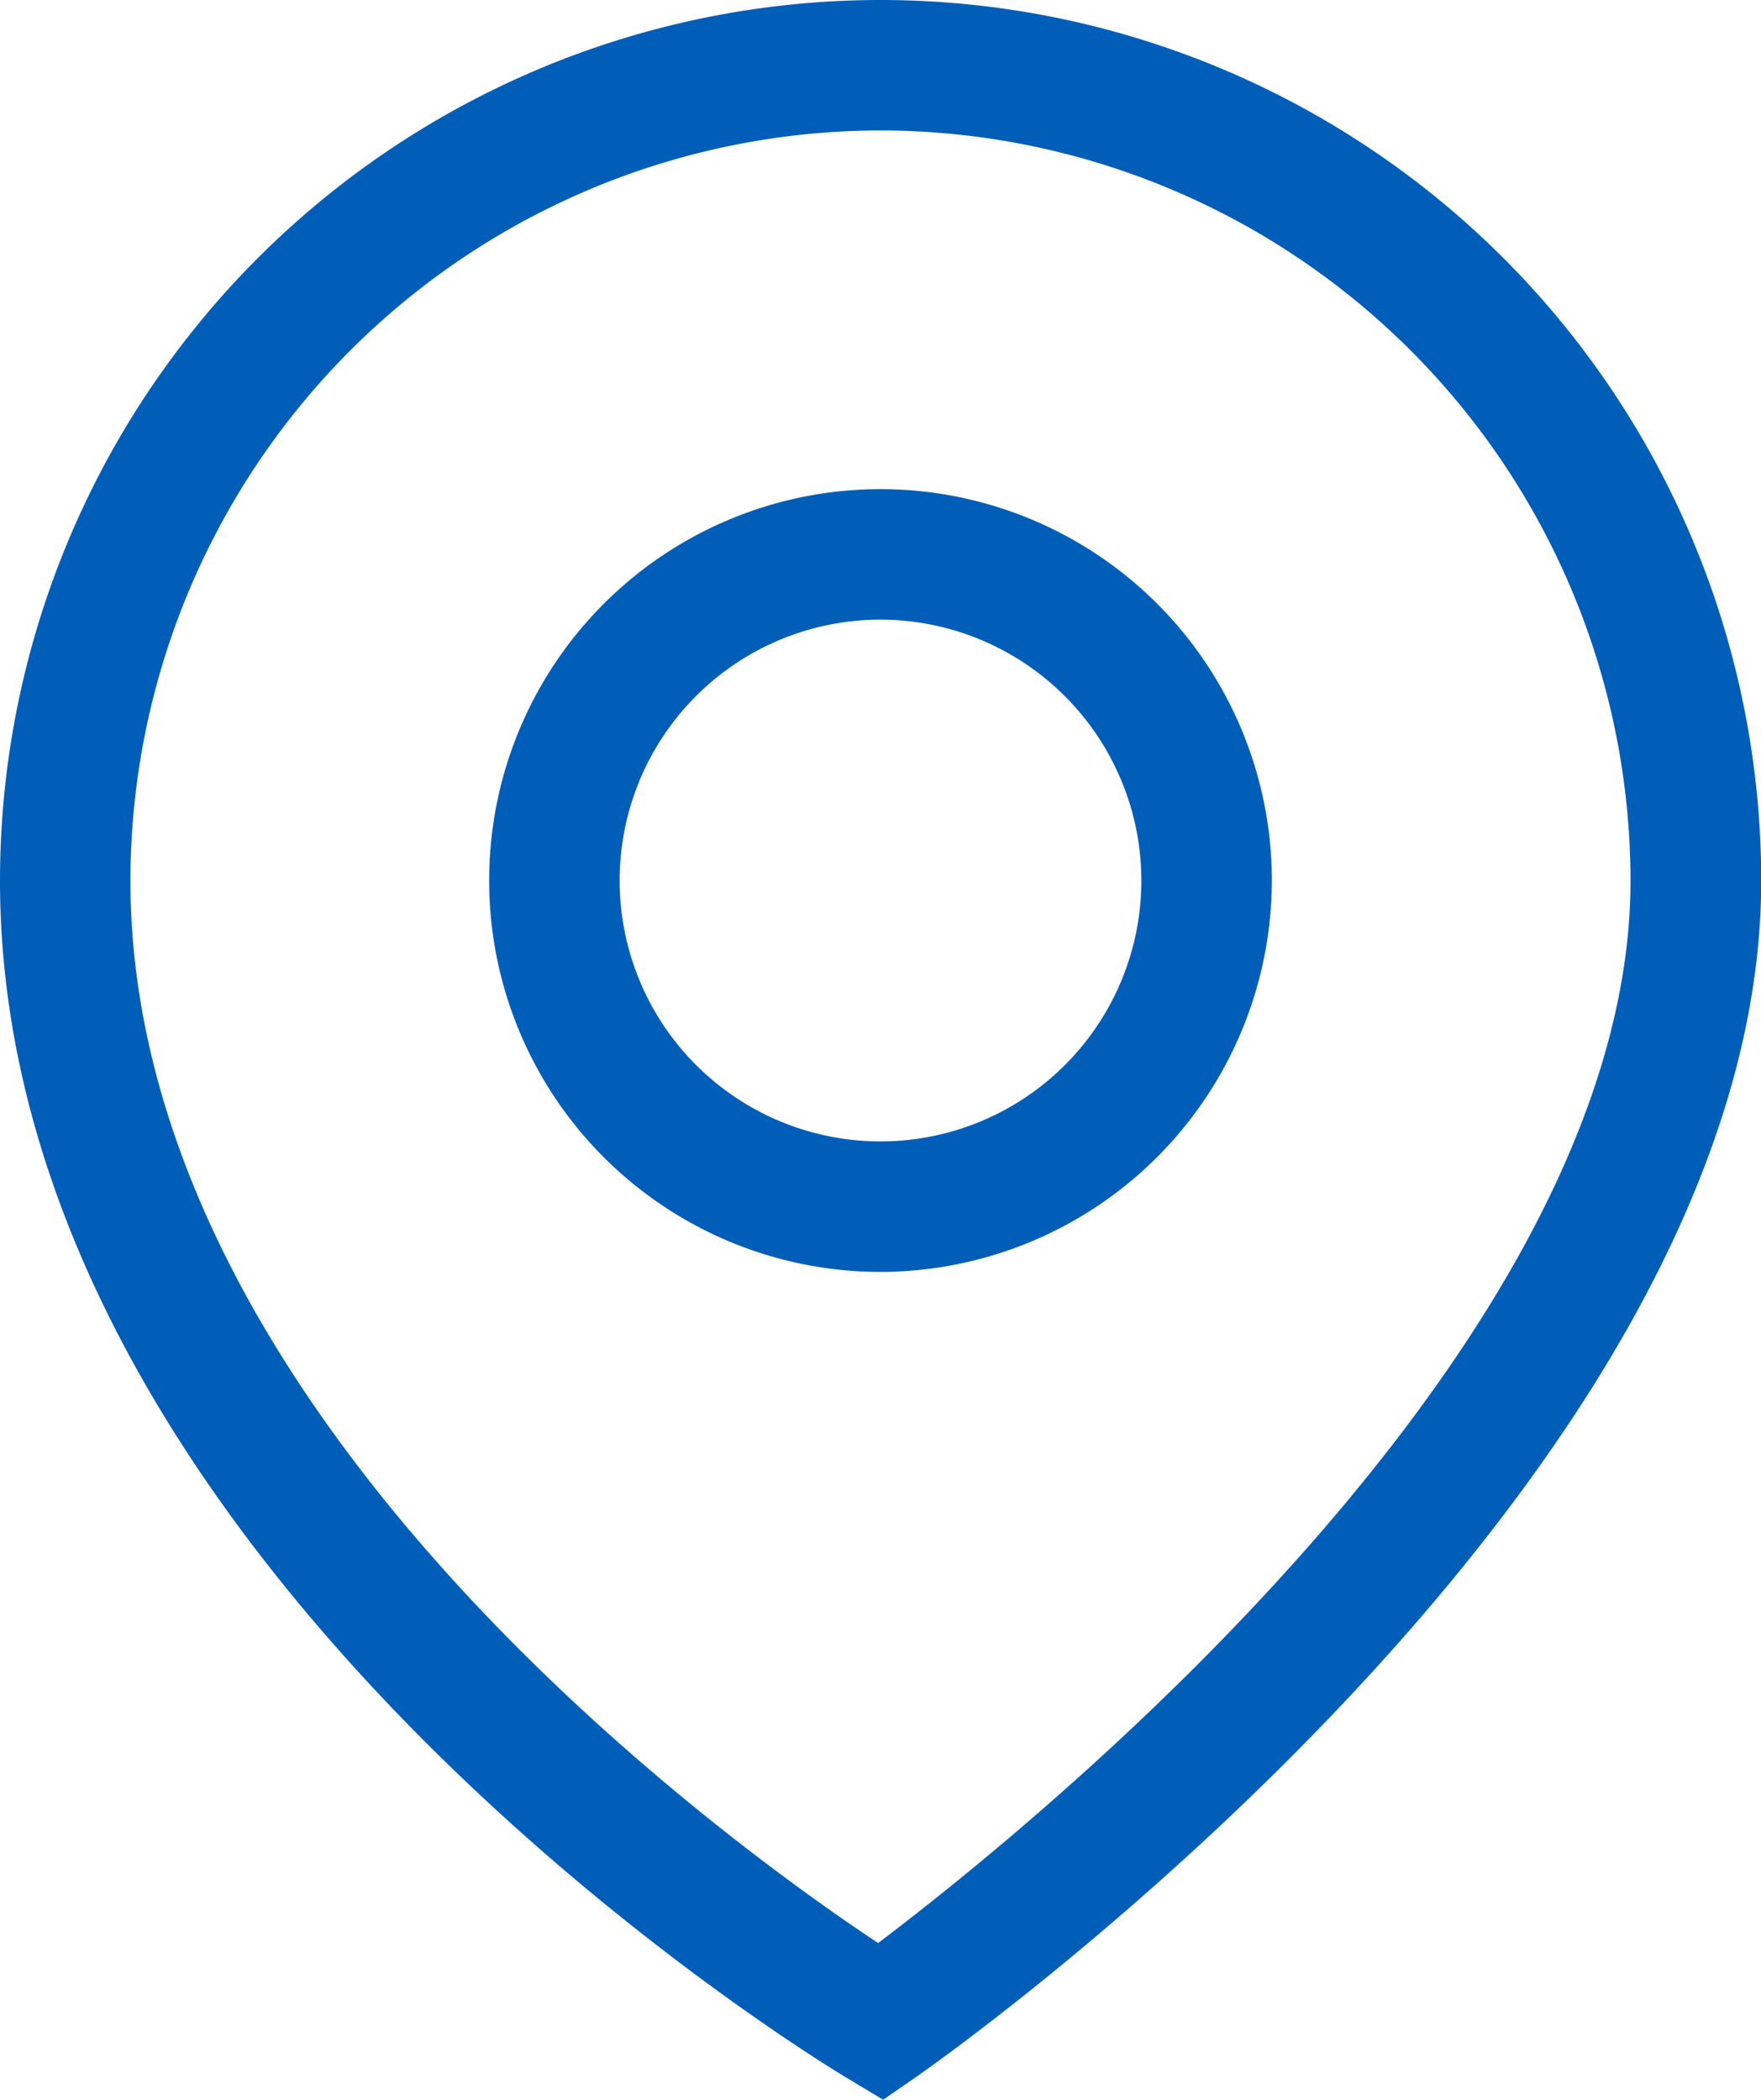
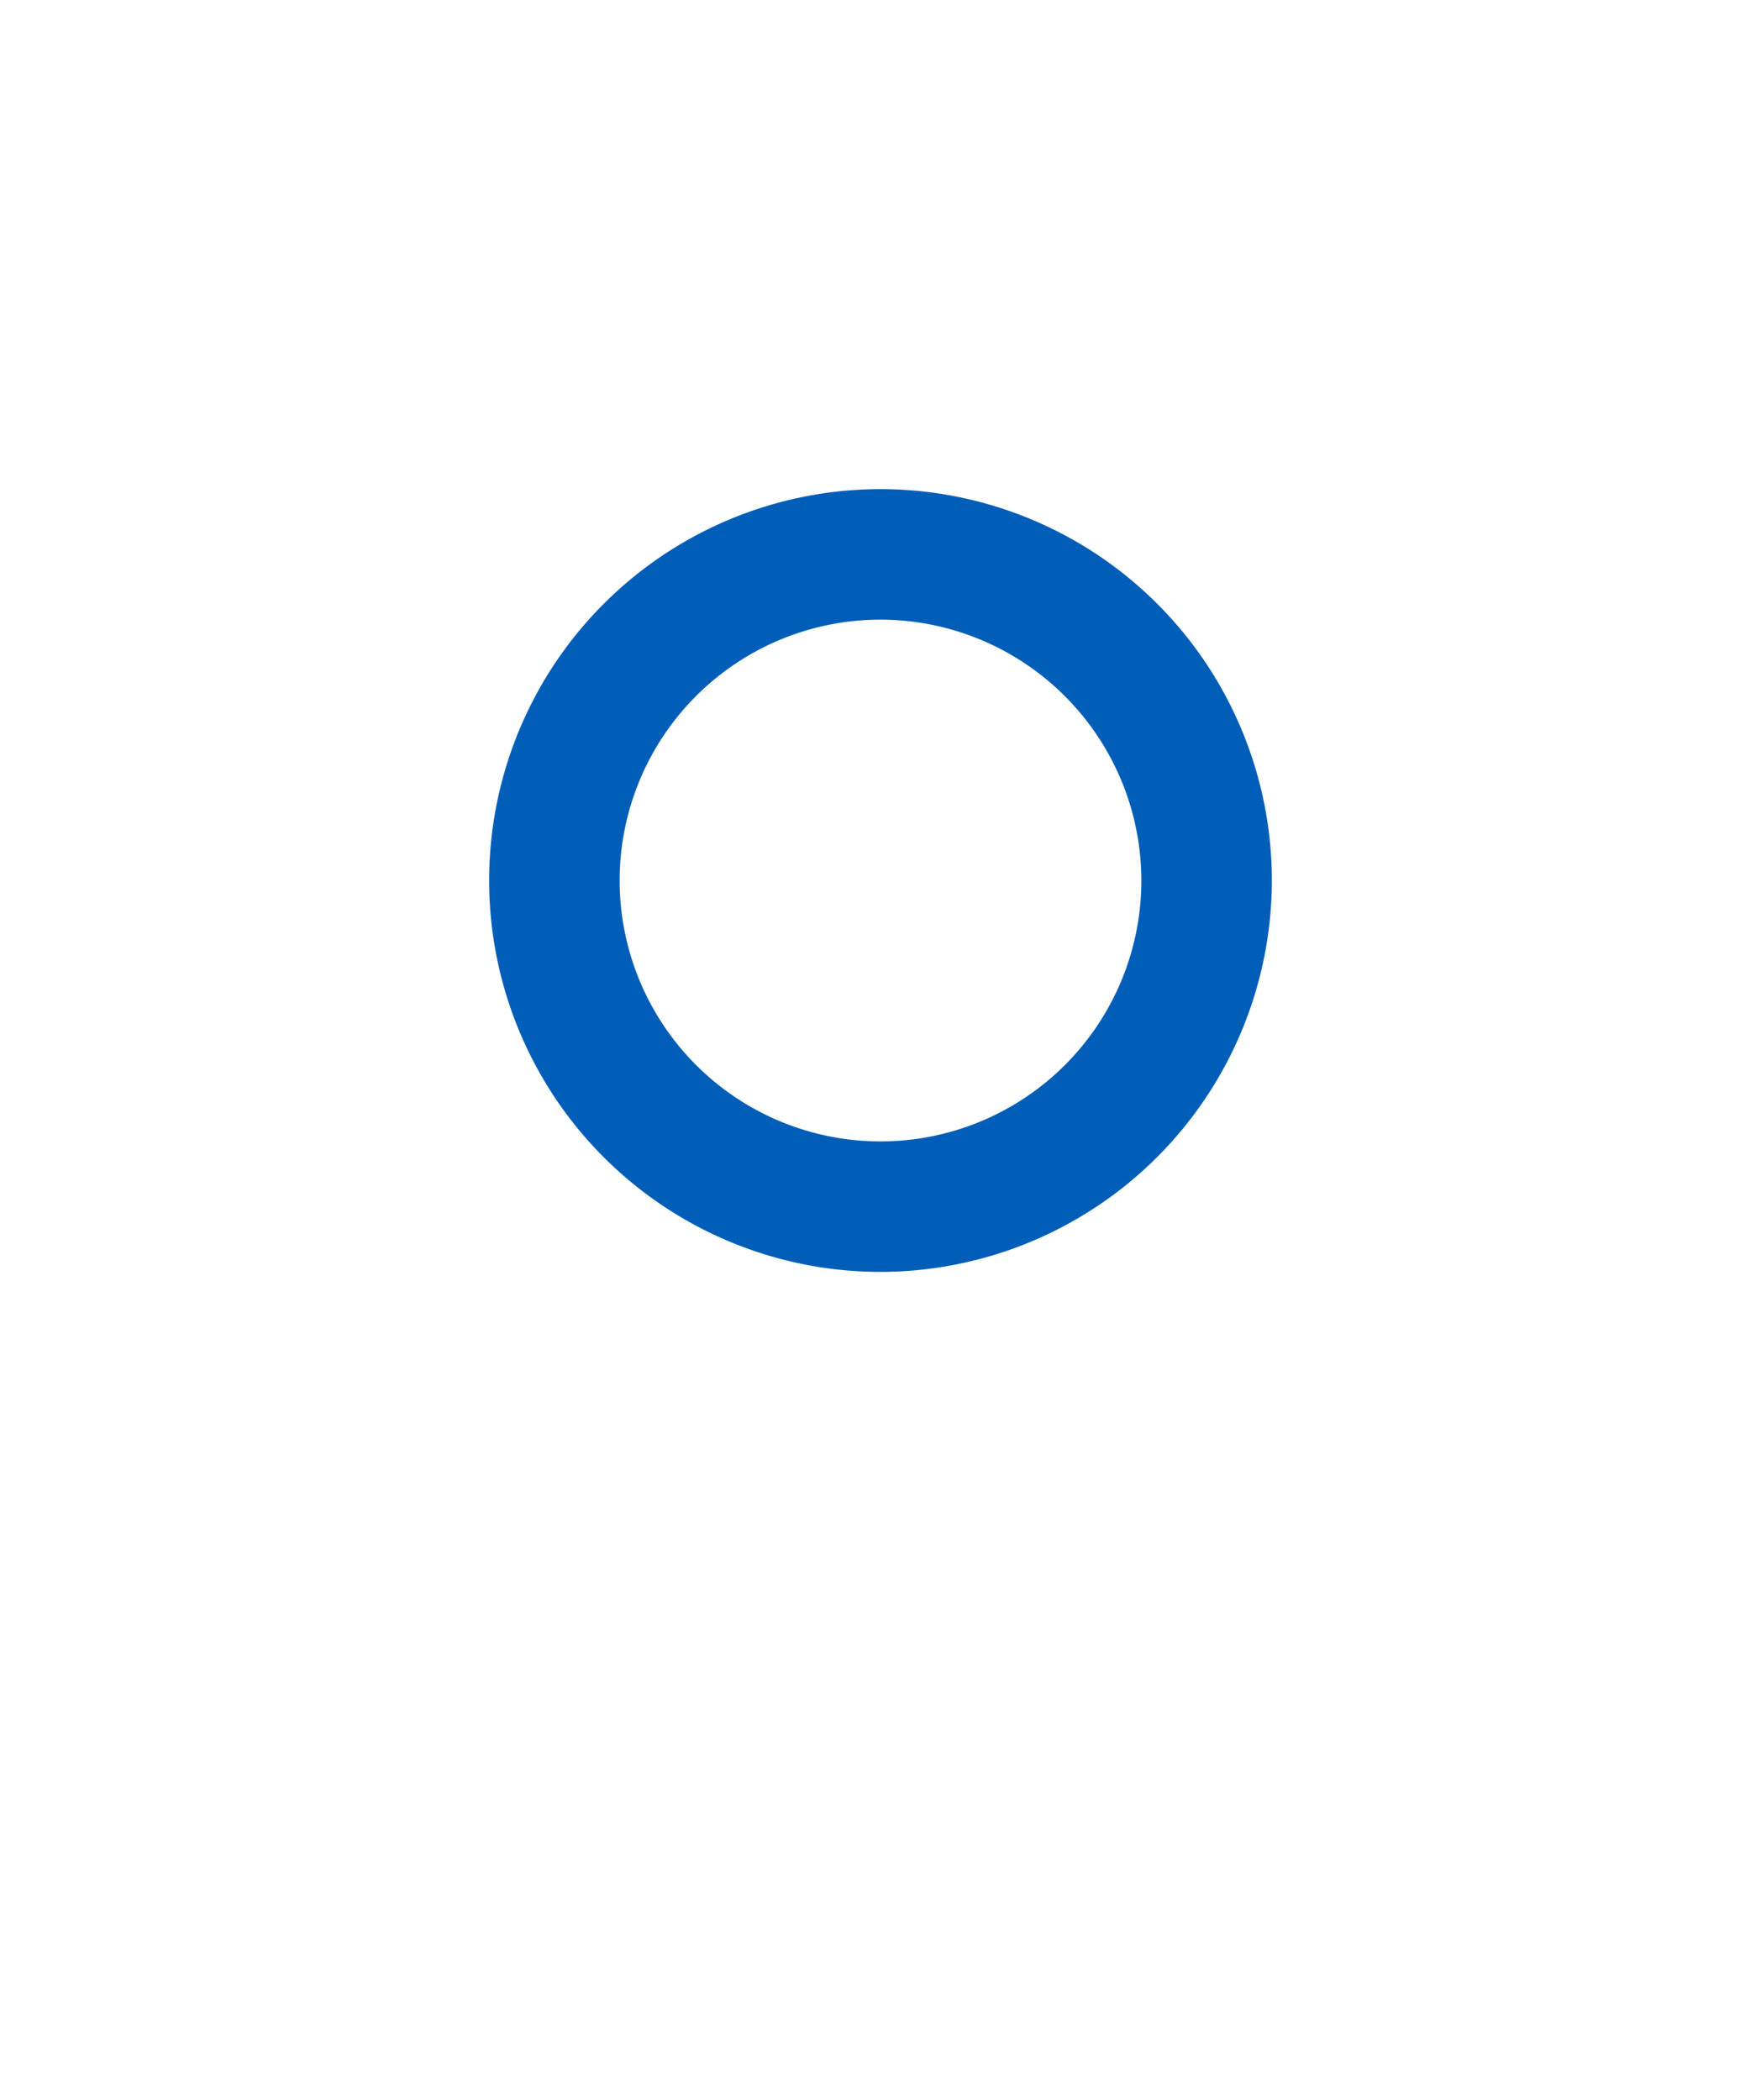
<svg xmlns="http://www.w3.org/2000/svg" id="Group_458" data-name="Group 458" width="31.796" height="37.909" viewBox="0 0 31.796 37.909">
  <g id="Group_856" data-name="Group 856">
-     <path id="Path_458" data-name="Path 458" d="M20.146,40.109l-.654-.393C18.867,39.342,4.2,30.4,4.2,18.1a15.9,15.9,0,1,1,31.8,0c0,10.793-14.6,21.138-15.222,21.572ZM20.1,4.555A13.558,13.558,0,0,0,6.555,18.1c0,9.589,10.716,17.333,13.5,19.18C22.808,35.2,33.64,26.491,33.64,18.1A13.558,13.558,0,0,0,20.1,4.555" transform="translate(-4.2 -2.2)" fill="#005eb8" />
    <path id="Path_459" data-name="Path 459" d="M17.266,22.331a7.066,7.066,0,1,1,7.066-7.066,7.074,7.074,0,0,1-7.066,7.066m0-11.776a4.71,4.71,0,1,0,4.71,4.71,4.716,4.716,0,0,0-4.71-4.71" transform="translate(-1.368 0.632)" fill="#005eb8" />
  </g>
</svg>